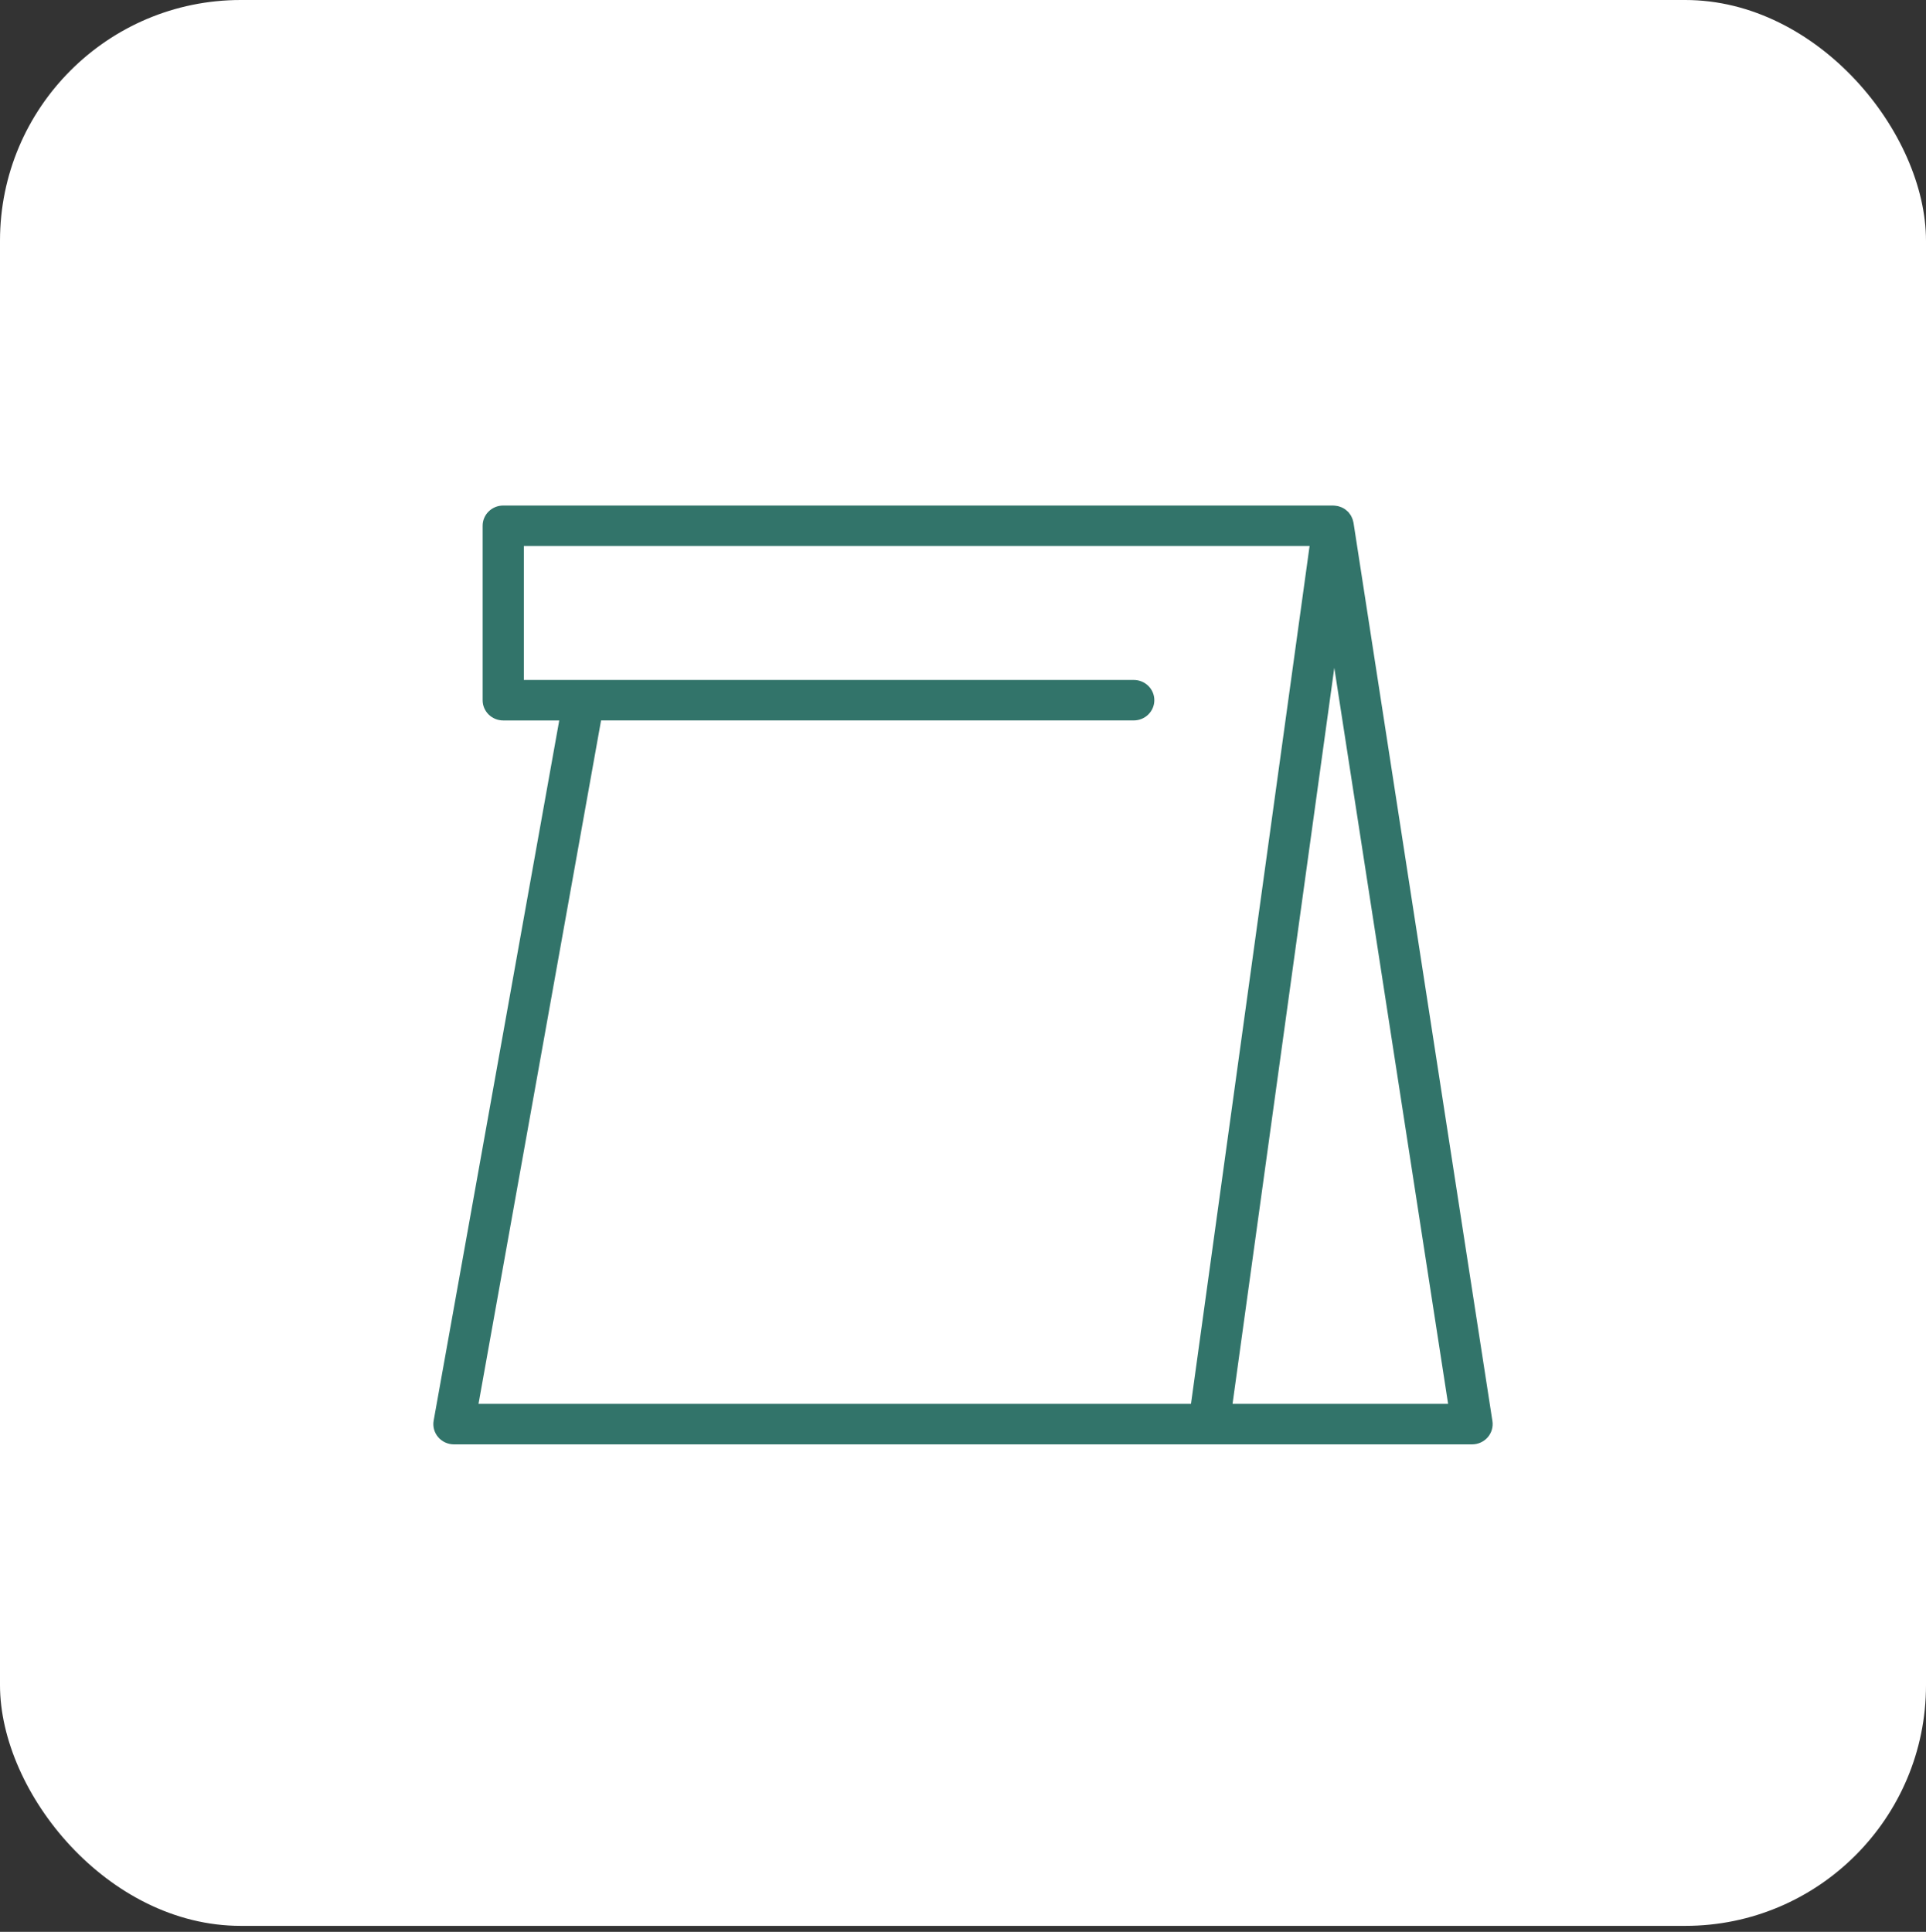
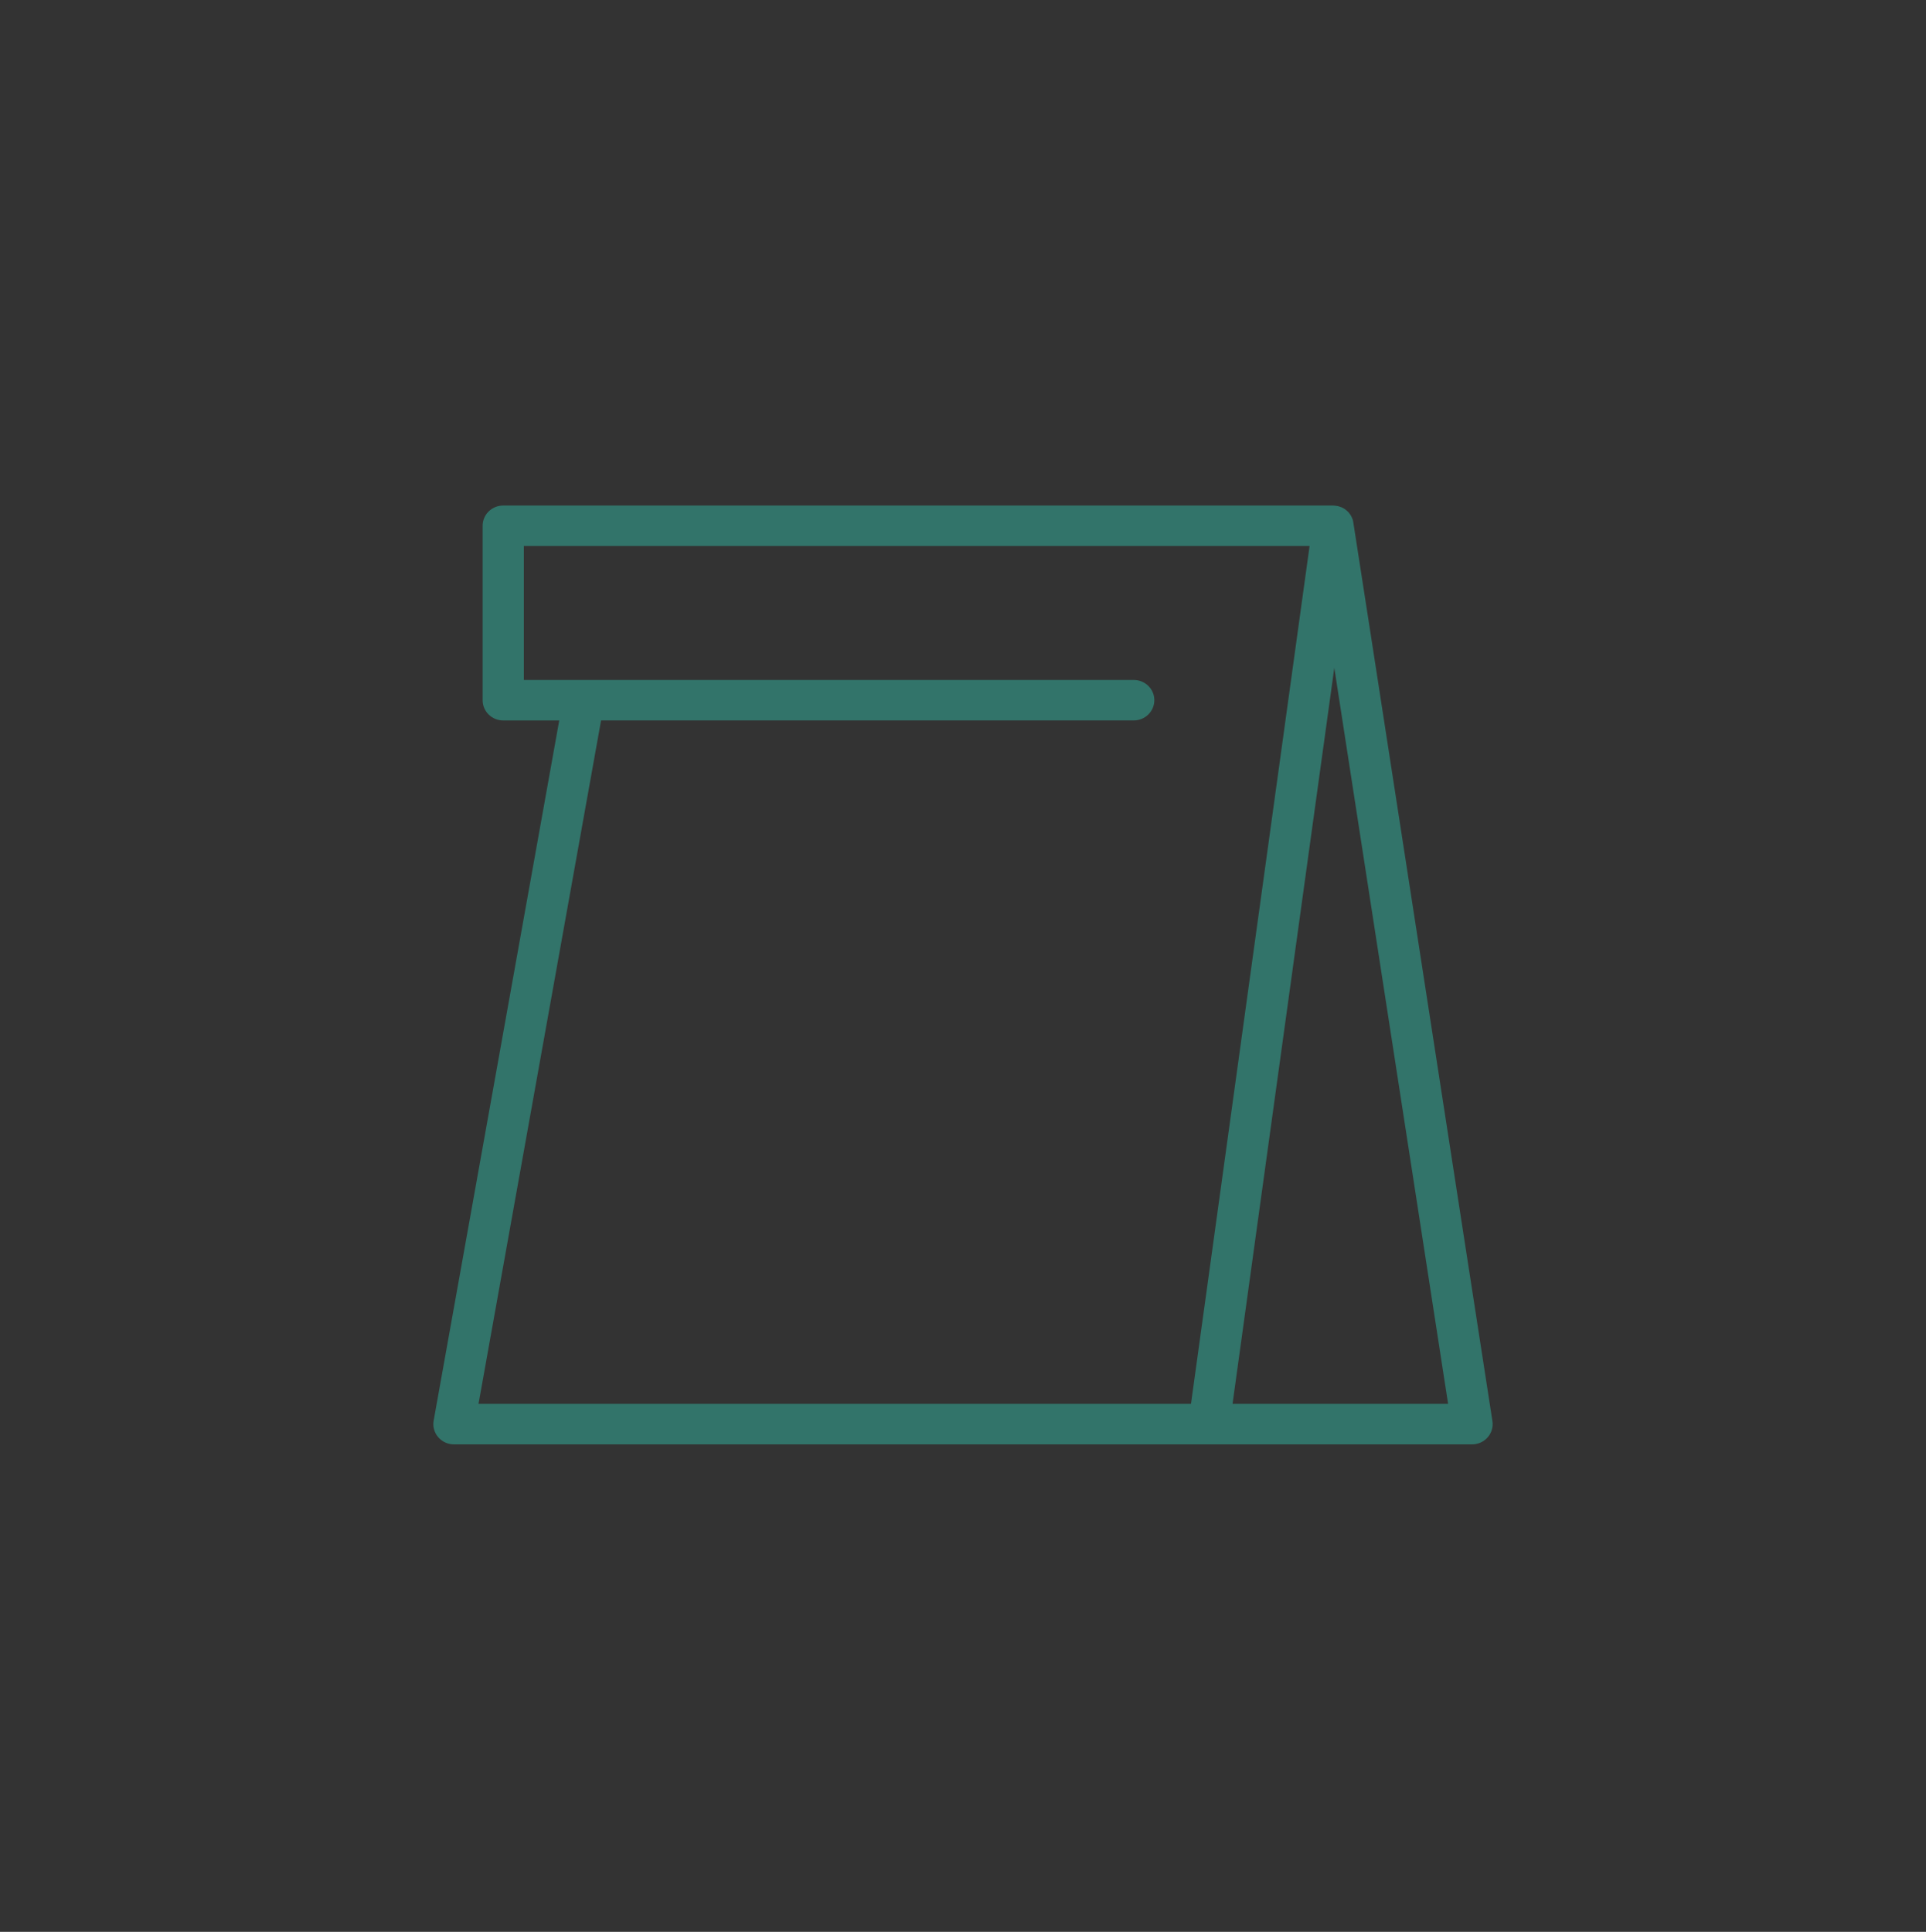
<svg xmlns="http://www.w3.org/2000/svg" width="320" height="321" viewBox="0 0 320 321" fill="none">
  <rect x="0" y="0" width="320" height="321" fill="#333333" stroke="none" />
-   <rect width="320" height="320.006" rx="40" fill="white" />
-   <path d="M247.961 236.128L224.882 86.856C224.868 86.771 224.836 86.692 224.818 86.607C224.793 86.504 224.772 86.403 224.738 86.302C224.695 86.172 224.638 86.051 224.579 85.93C224.537 85.845 224.501 85.757 224.453 85.677C224.378 85.549 224.289 85.435 224.198 85.318C224.154 85.262 224.122 85.199 224.077 85.148C224.068 85.137 224.054 85.128 224.042 85.116C223.919 84.982 223.782 84.865 223.641 84.753C223.602 84.722 223.568 84.684 223.529 84.655C223.345 84.522 223.148 84.408 222.938 84.314C222.868 84.282 222.795 84.264 222.722 84.238C222.576 84.182 222.432 84.128 222.279 84.094C222.193 84.074 222.101 84.067 222.012 84.054C221.871 84.031 221.73 84.011 221.584 84.009C221.556 84.009 221.529 84 221.499 84H83.61C81.719 84 80.188 85.504 80.188 87.363V116.349C80.188 118.207 81.719 119.711 83.61 119.711H92.916L72.052 236.052C71.876 237.032 72.15 238.036 72.8 238.798C73.45 239.558 74.411 240 75.421 240H244.578C245.575 240 246.524 239.572 247.174 238.83C247.824 238.081 248.111 237.097 247.961 236.128ZM99.866 119.707H188.368C190.259 119.707 191.79 118.203 191.79 116.344C191.79 114.486 190.259 112.982 188.368 112.982H87.036V90.721H217.585L197.88 233.268H79.504L99.866 119.707ZM204.784 233.27L221.691 110.968L240.6 233.27H204.784Z" fill="#32746A" />
+   <path d="M247.961 236.128C224.868 86.771 224.836 86.692 224.818 86.607C224.793 86.504 224.772 86.403 224.738 86.302C224.695 86.172 224.638 86.051 224.579 85.93C224.537 85.845 224.501 85.757 224.453 85.677C224.378 85.549 224.289 85.435 224.198 85.318C224.154 85.262 224.122 85.199 224.077 85.148C224.068 85.137 224.054 85.128 224.042 85.116C223.919 84.982 223.782 84.865 223.641 84.753C223.602 84.722 223.568 84.684 223.529 84.655C223.345 84.522 223.148 84.408 222.938 84.314C222.868 84.282 222.795 84.264 222.722 84.238C222.576 84.182 222.432 84.128 222.279 84.094C222.193 84.074 222.101 84.067 222.012 84.054C221.871 84.031 221.73 84.011 221.584 84.009C221.556 84.009 221.529 84 221.499 84H83.61C81.719 84 80.188 85.504 80.188 87.363V116.349C80.188 118.207 81.719 119.711 83.61 119.711H92.916L72.052 236.052C71.876 237.032 72.15 238.036 72.8 238.798C73.45 239.558 74.411 240 75.421 240H244.578C245.575 240 246.524 239.572 247.174 238.83C247.824 238.081 248.111 237.097 247.961 236.128ZM99.866 119.707H188.368C190.259 119.707 191.79 118.203 191.79 116.344C191.79 114.486 190.259 112.982 188.368 112.982H87.036V90.721H217.585L197.88 233.268H79.504L99.866 119.707ZM204.784 233.27L221.691 110.968L240.6 233.27H204.784Z" fill="#32746A" />
</svg>